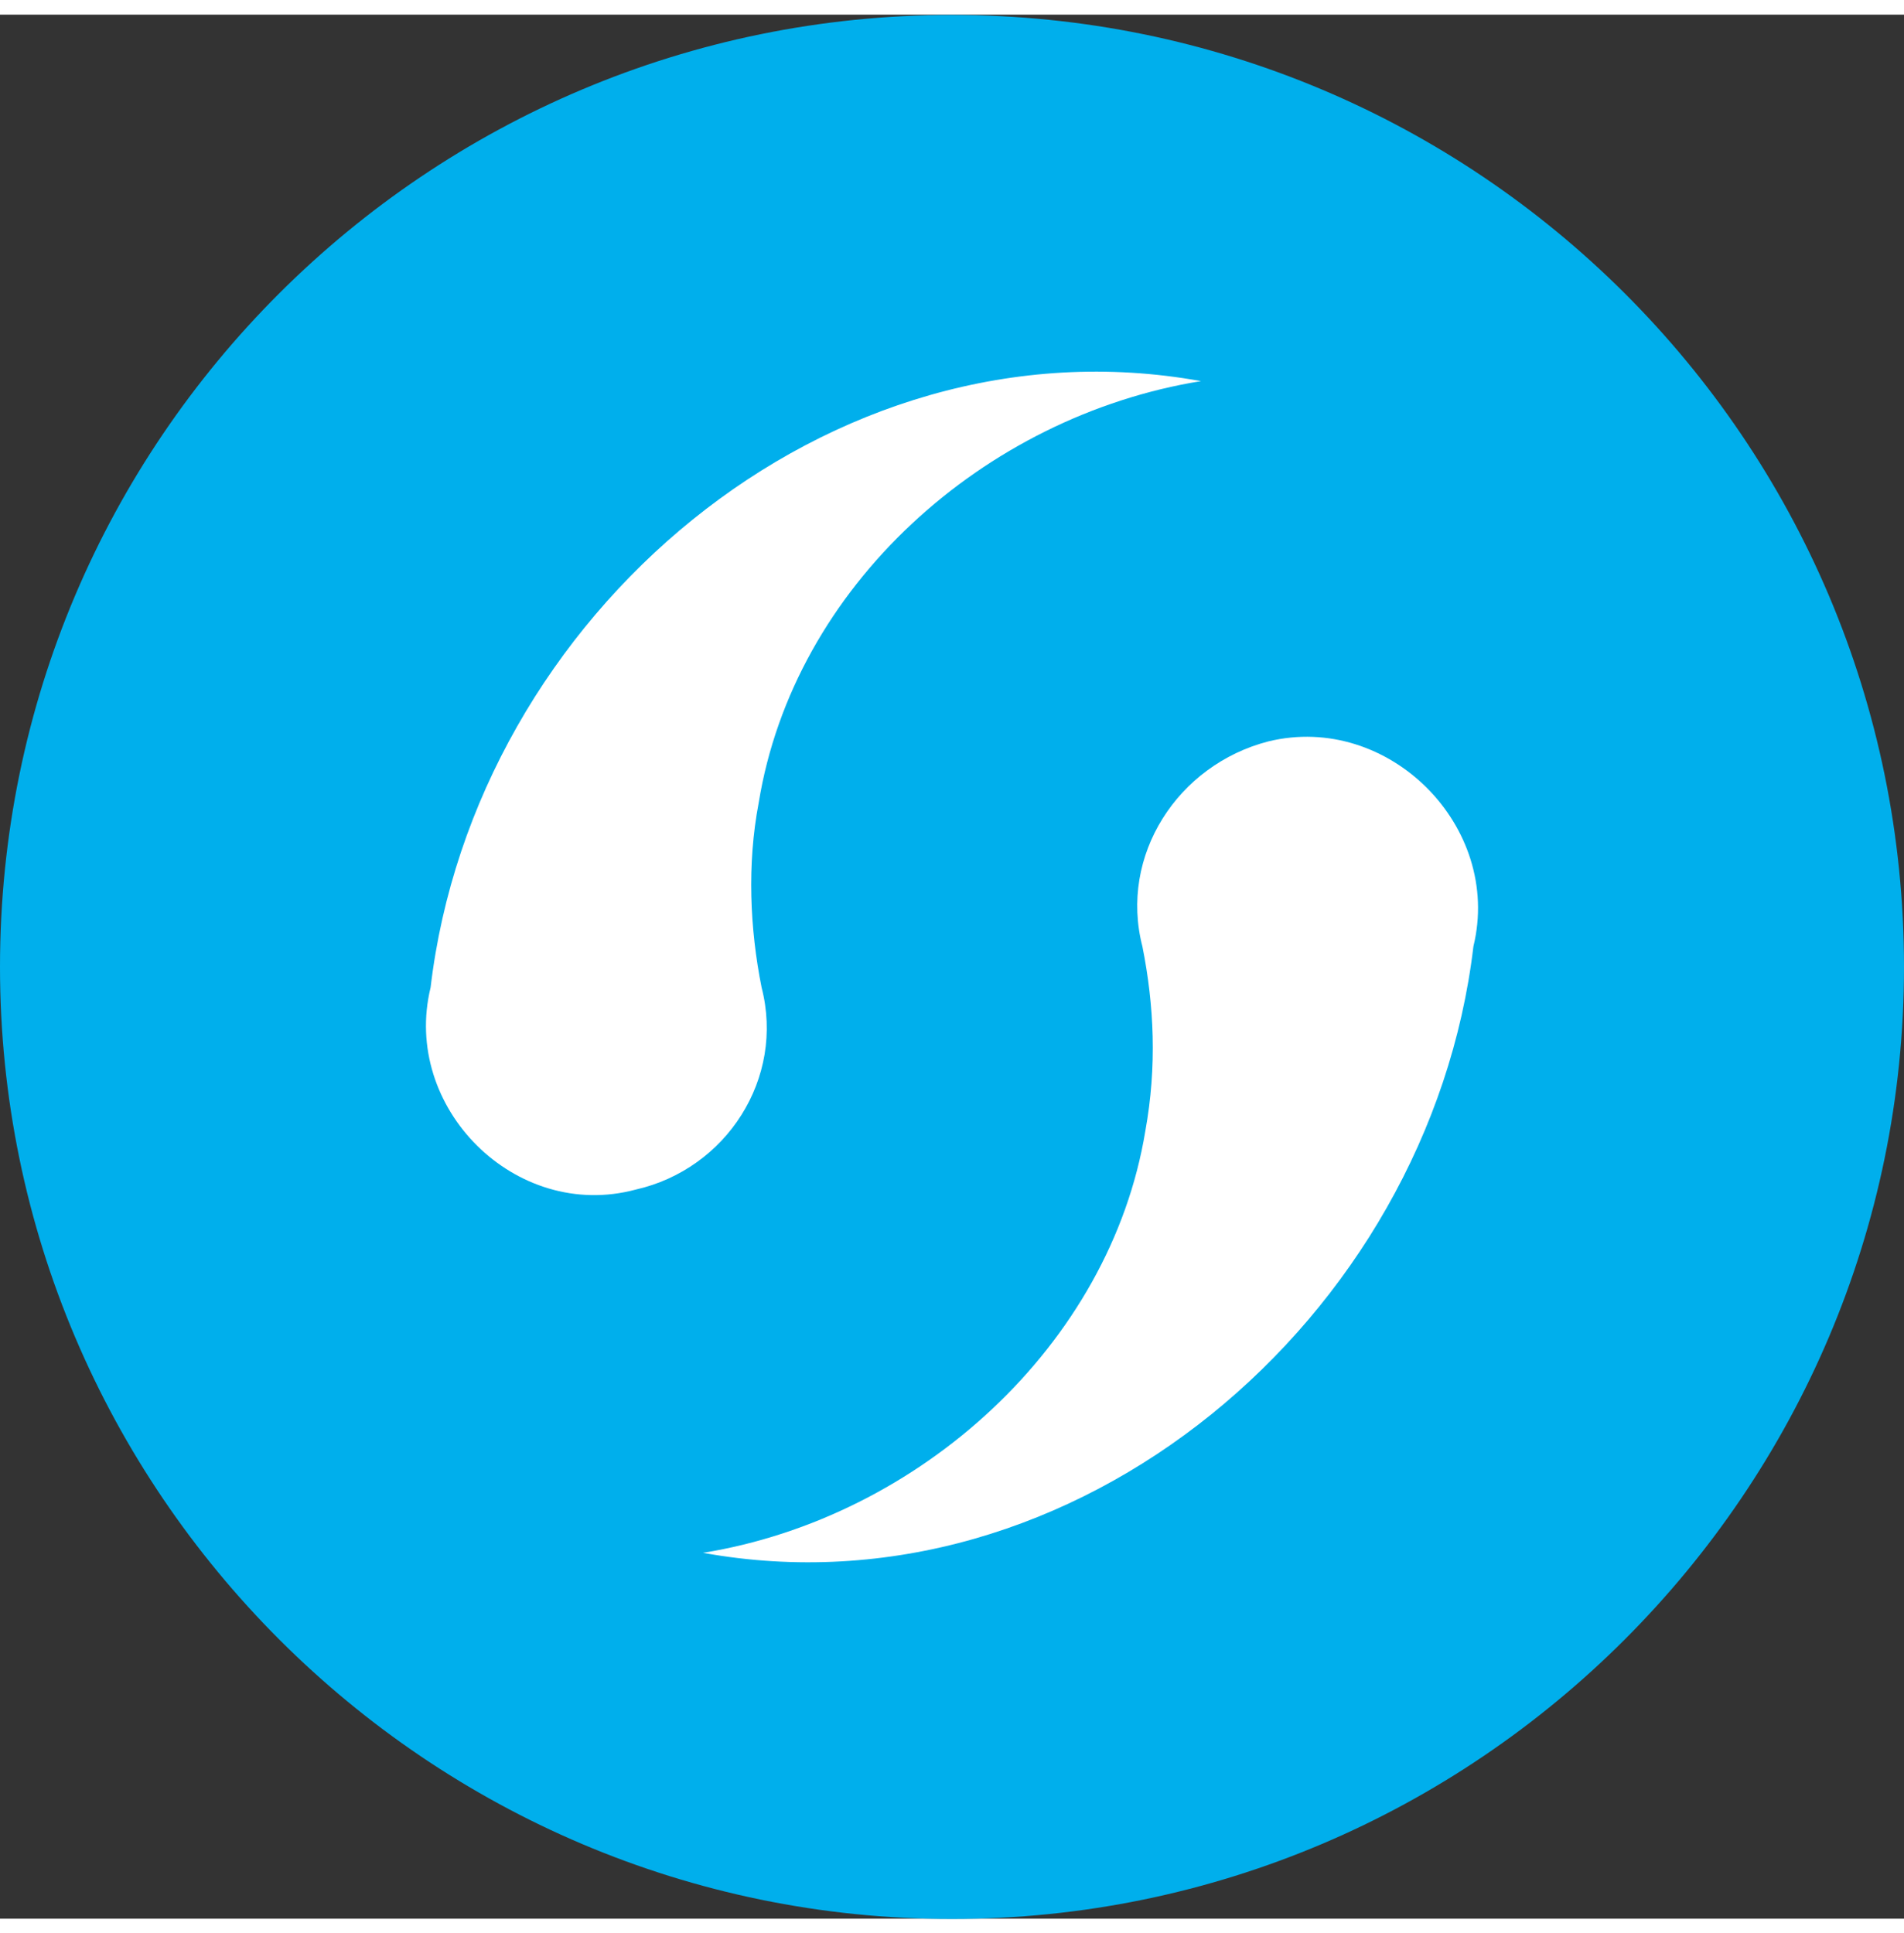
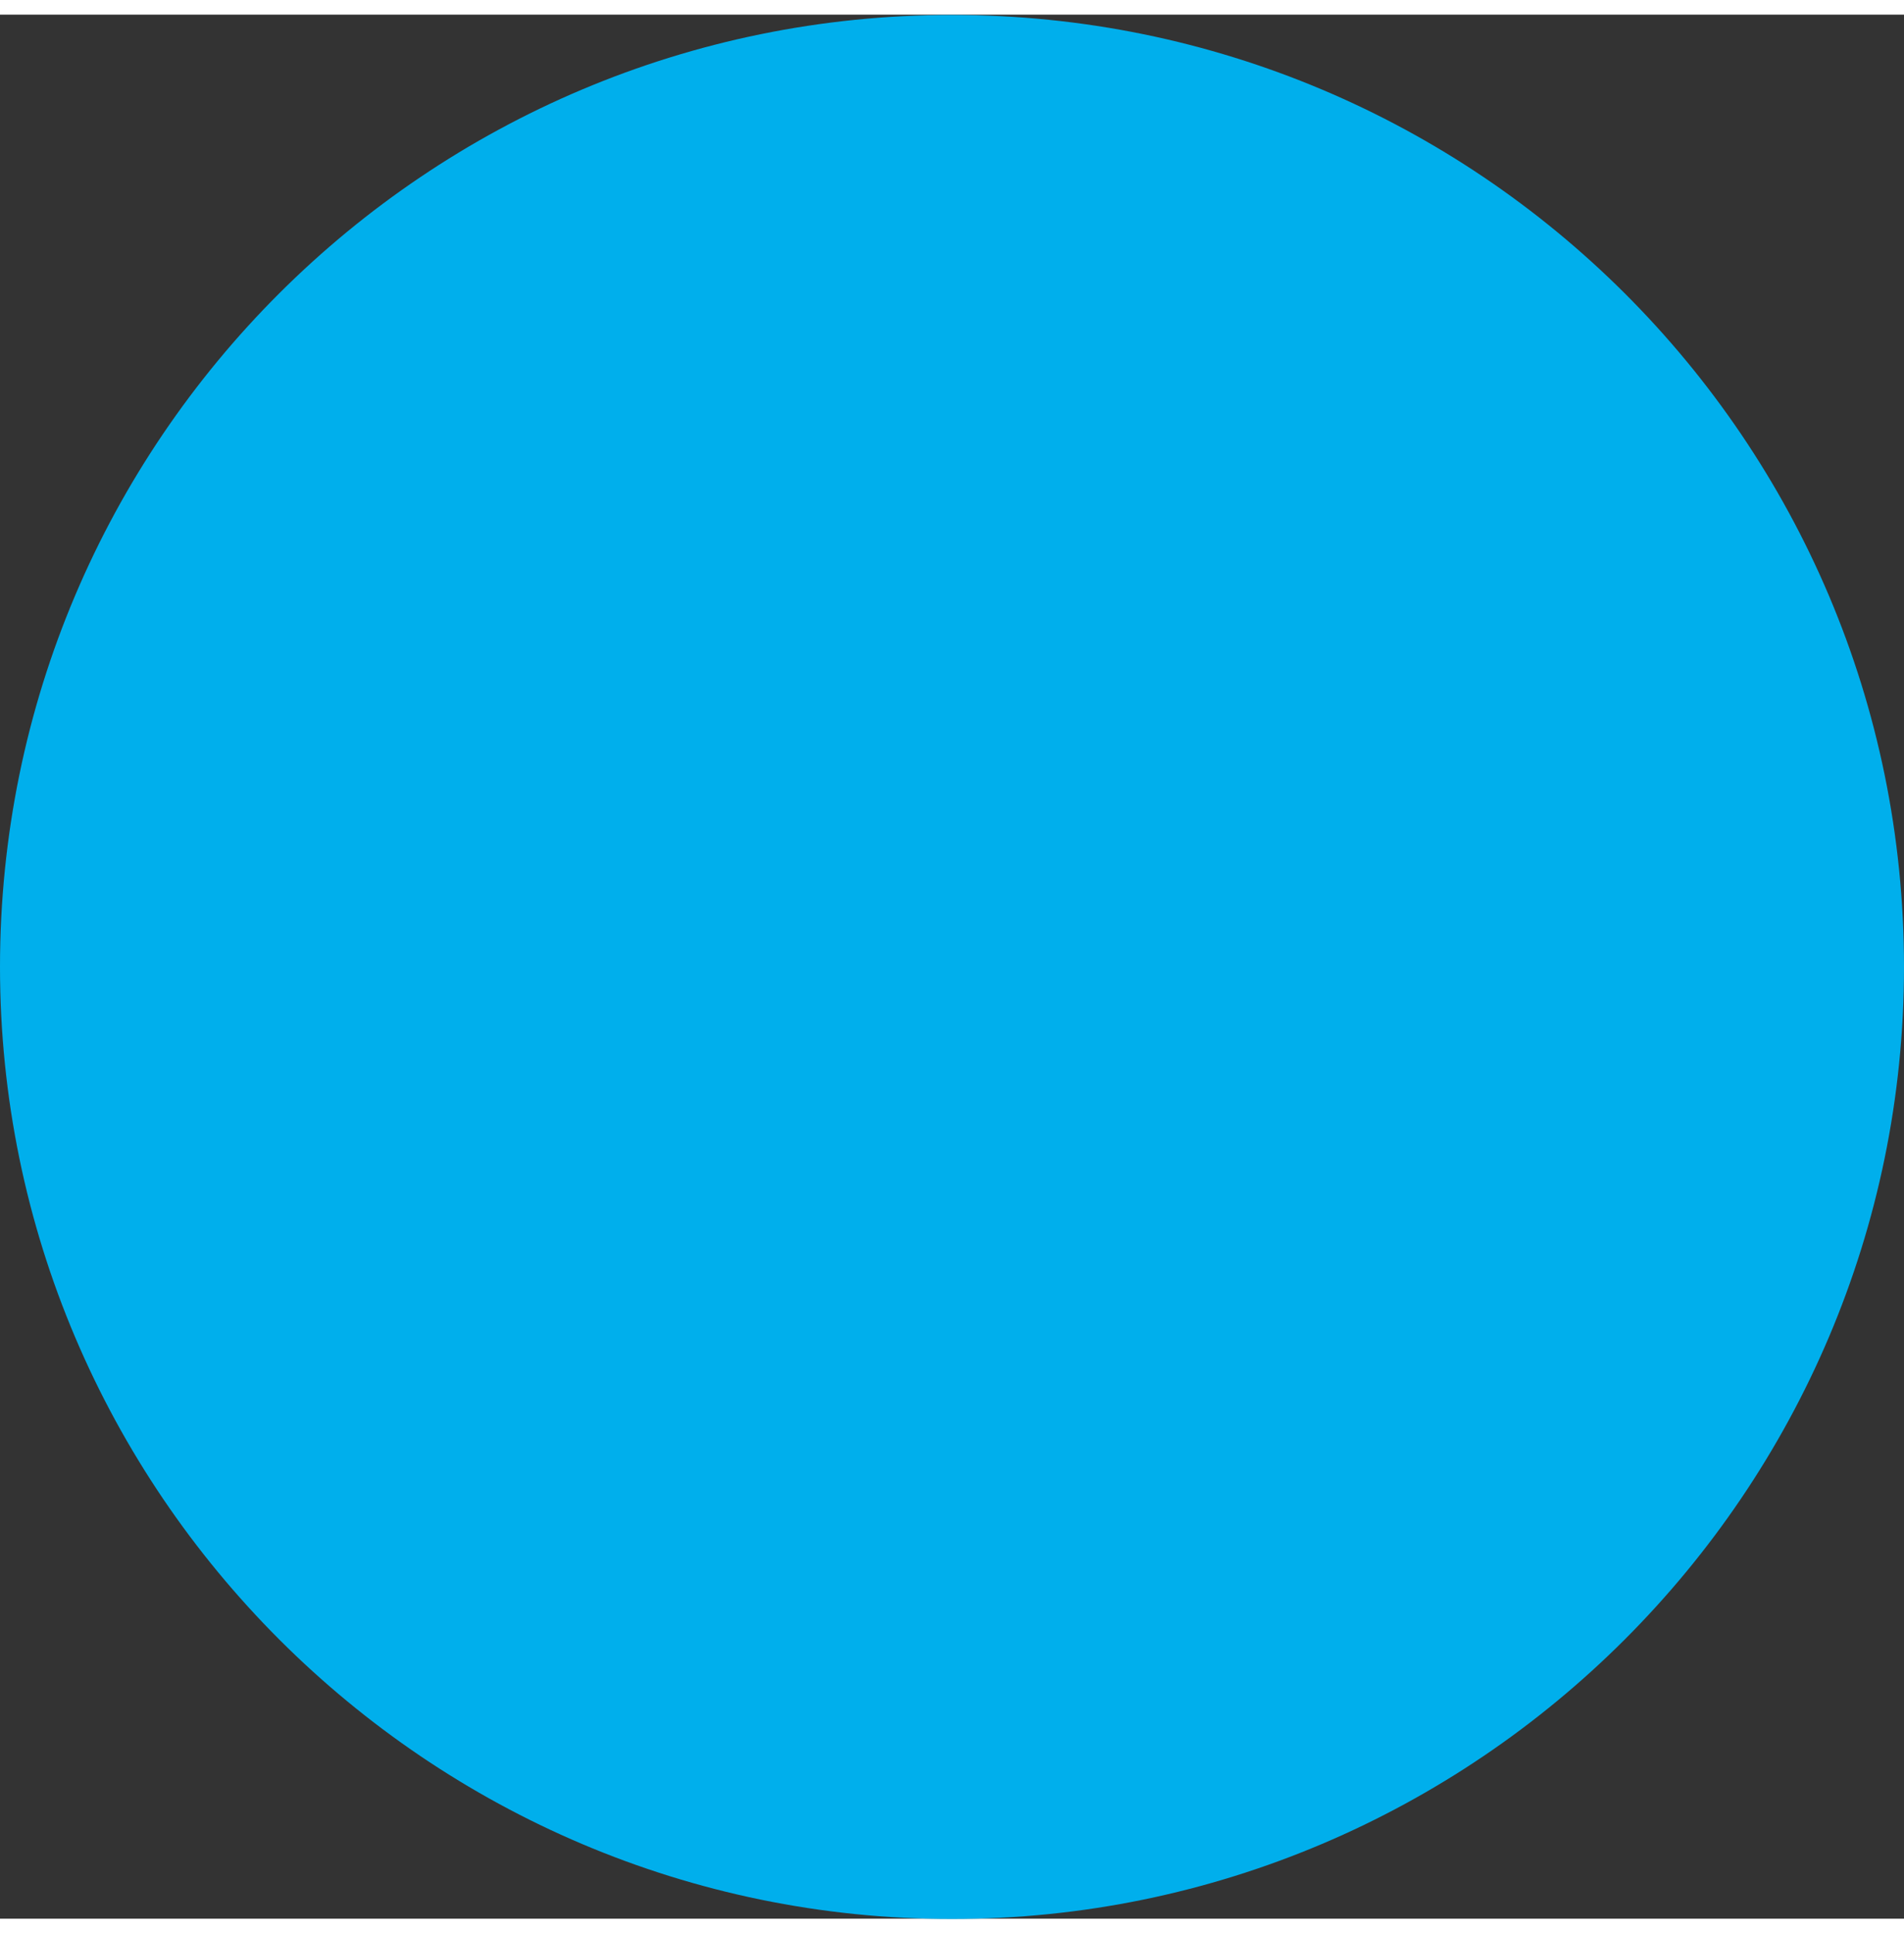
<svg xmlns="http://www.w3.org/2000/svg" version="1.2" viewBox="1235 425.49 65 65" width="65" height="66">
  <rect x="1235" y="425.49" width="65" height="65" fill="#333333" stroke="none" />
  <title>新增專案</title>
  <style>
		.s0 { fill: #00afec } 
		.s1 { fill: #ffffff } 
	</style>
  <g id="Layer 1">
	</g>
  <g id="&lt;Group&gt;">
    <g id="&lt;Group&gt;">
		</g>
    <g id="&lt;Group&gt;">
      <g id="&lt;Group&gt;">
			</g>
    </g>
-     <path id="&lt;Path&gt;" class="s0" d="m1300 458c0 17.9-14.6 32.5-32.5 32.5-17.9 0-32.5-14.6-32.5-32.5 0-18 14.6-32.5 32.5-32.5 17.9 0 32.5 14.5 32.5 32.5z" />
+     <path id="&lt;Path&gt;" class="s0" d="m1300 458c0 17.9-14.6 32.5-32.5 32.5-17.9 0-32.5-14.6-32.5-32.5 0-18 14.6-32.5 32.5-32.5 17.9 0 32.5 14.5 32.5 32.5" />
    <g id="&lt;Group&gt;">
      <g id="&lt;Group&gt;">
-         <path id="&lt;Path&gt;" class="s1" d="m1249.7 458.7c1.5-12.7 13.6-23 26.3-20.7-7.4 1.2-13.9 7-15.1 14.4-0.4 2.1-0.3 4.3 0.1 6.3 0.8 3.1-1.2 6.2-4.3 6.9-4.1 1.1-8-2.8-7-6.9z" />
-       </g>
+         </g>
      <g id="&lt;Group&gt;">
-         <path id="&lt;Path&gt;" class="s1" d="m1285.3 457.3c-1.5 12.7-13.6 23-26.3 20.7 7.4-1.2 13.9-7.1 15.1-14.4 0.4-2.2 0.3-4.3-0.1-6.3-0.8-3.1 1.2-6.2 4.3-7 4.1-1 8 2.9 7 7z" />
-       </g>
+         </g>
    </g>
  </g>
</svg>